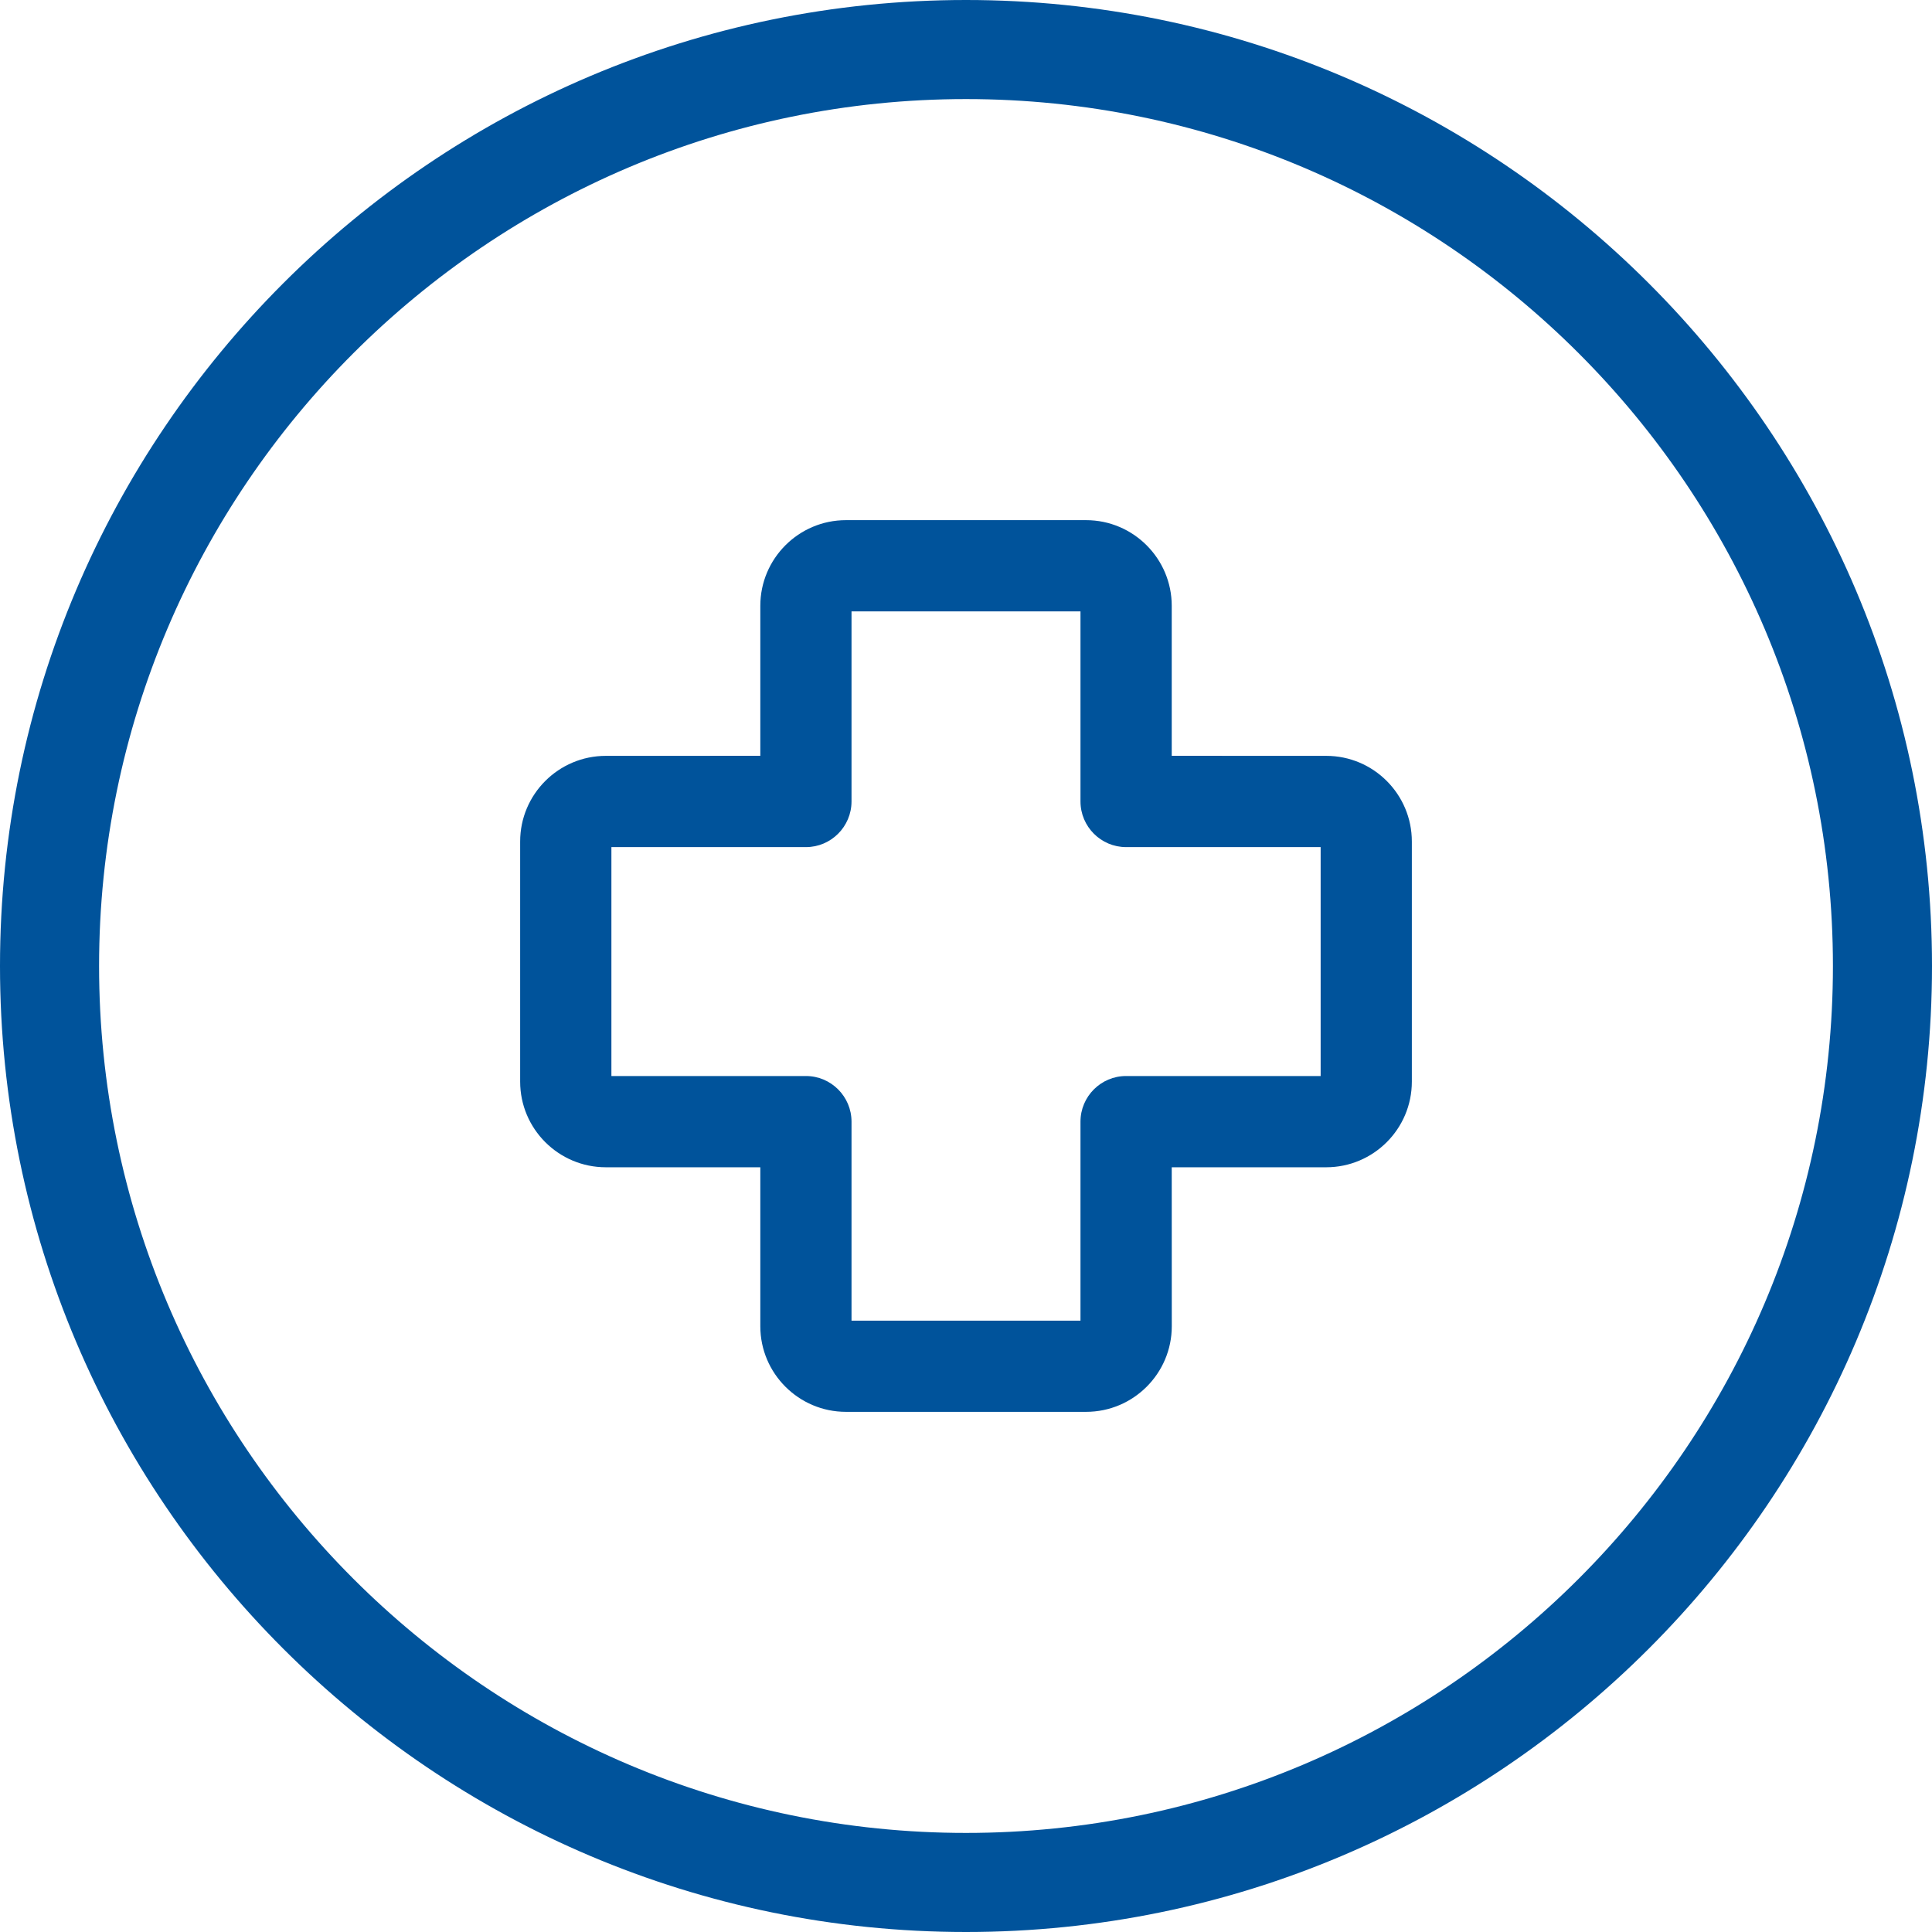
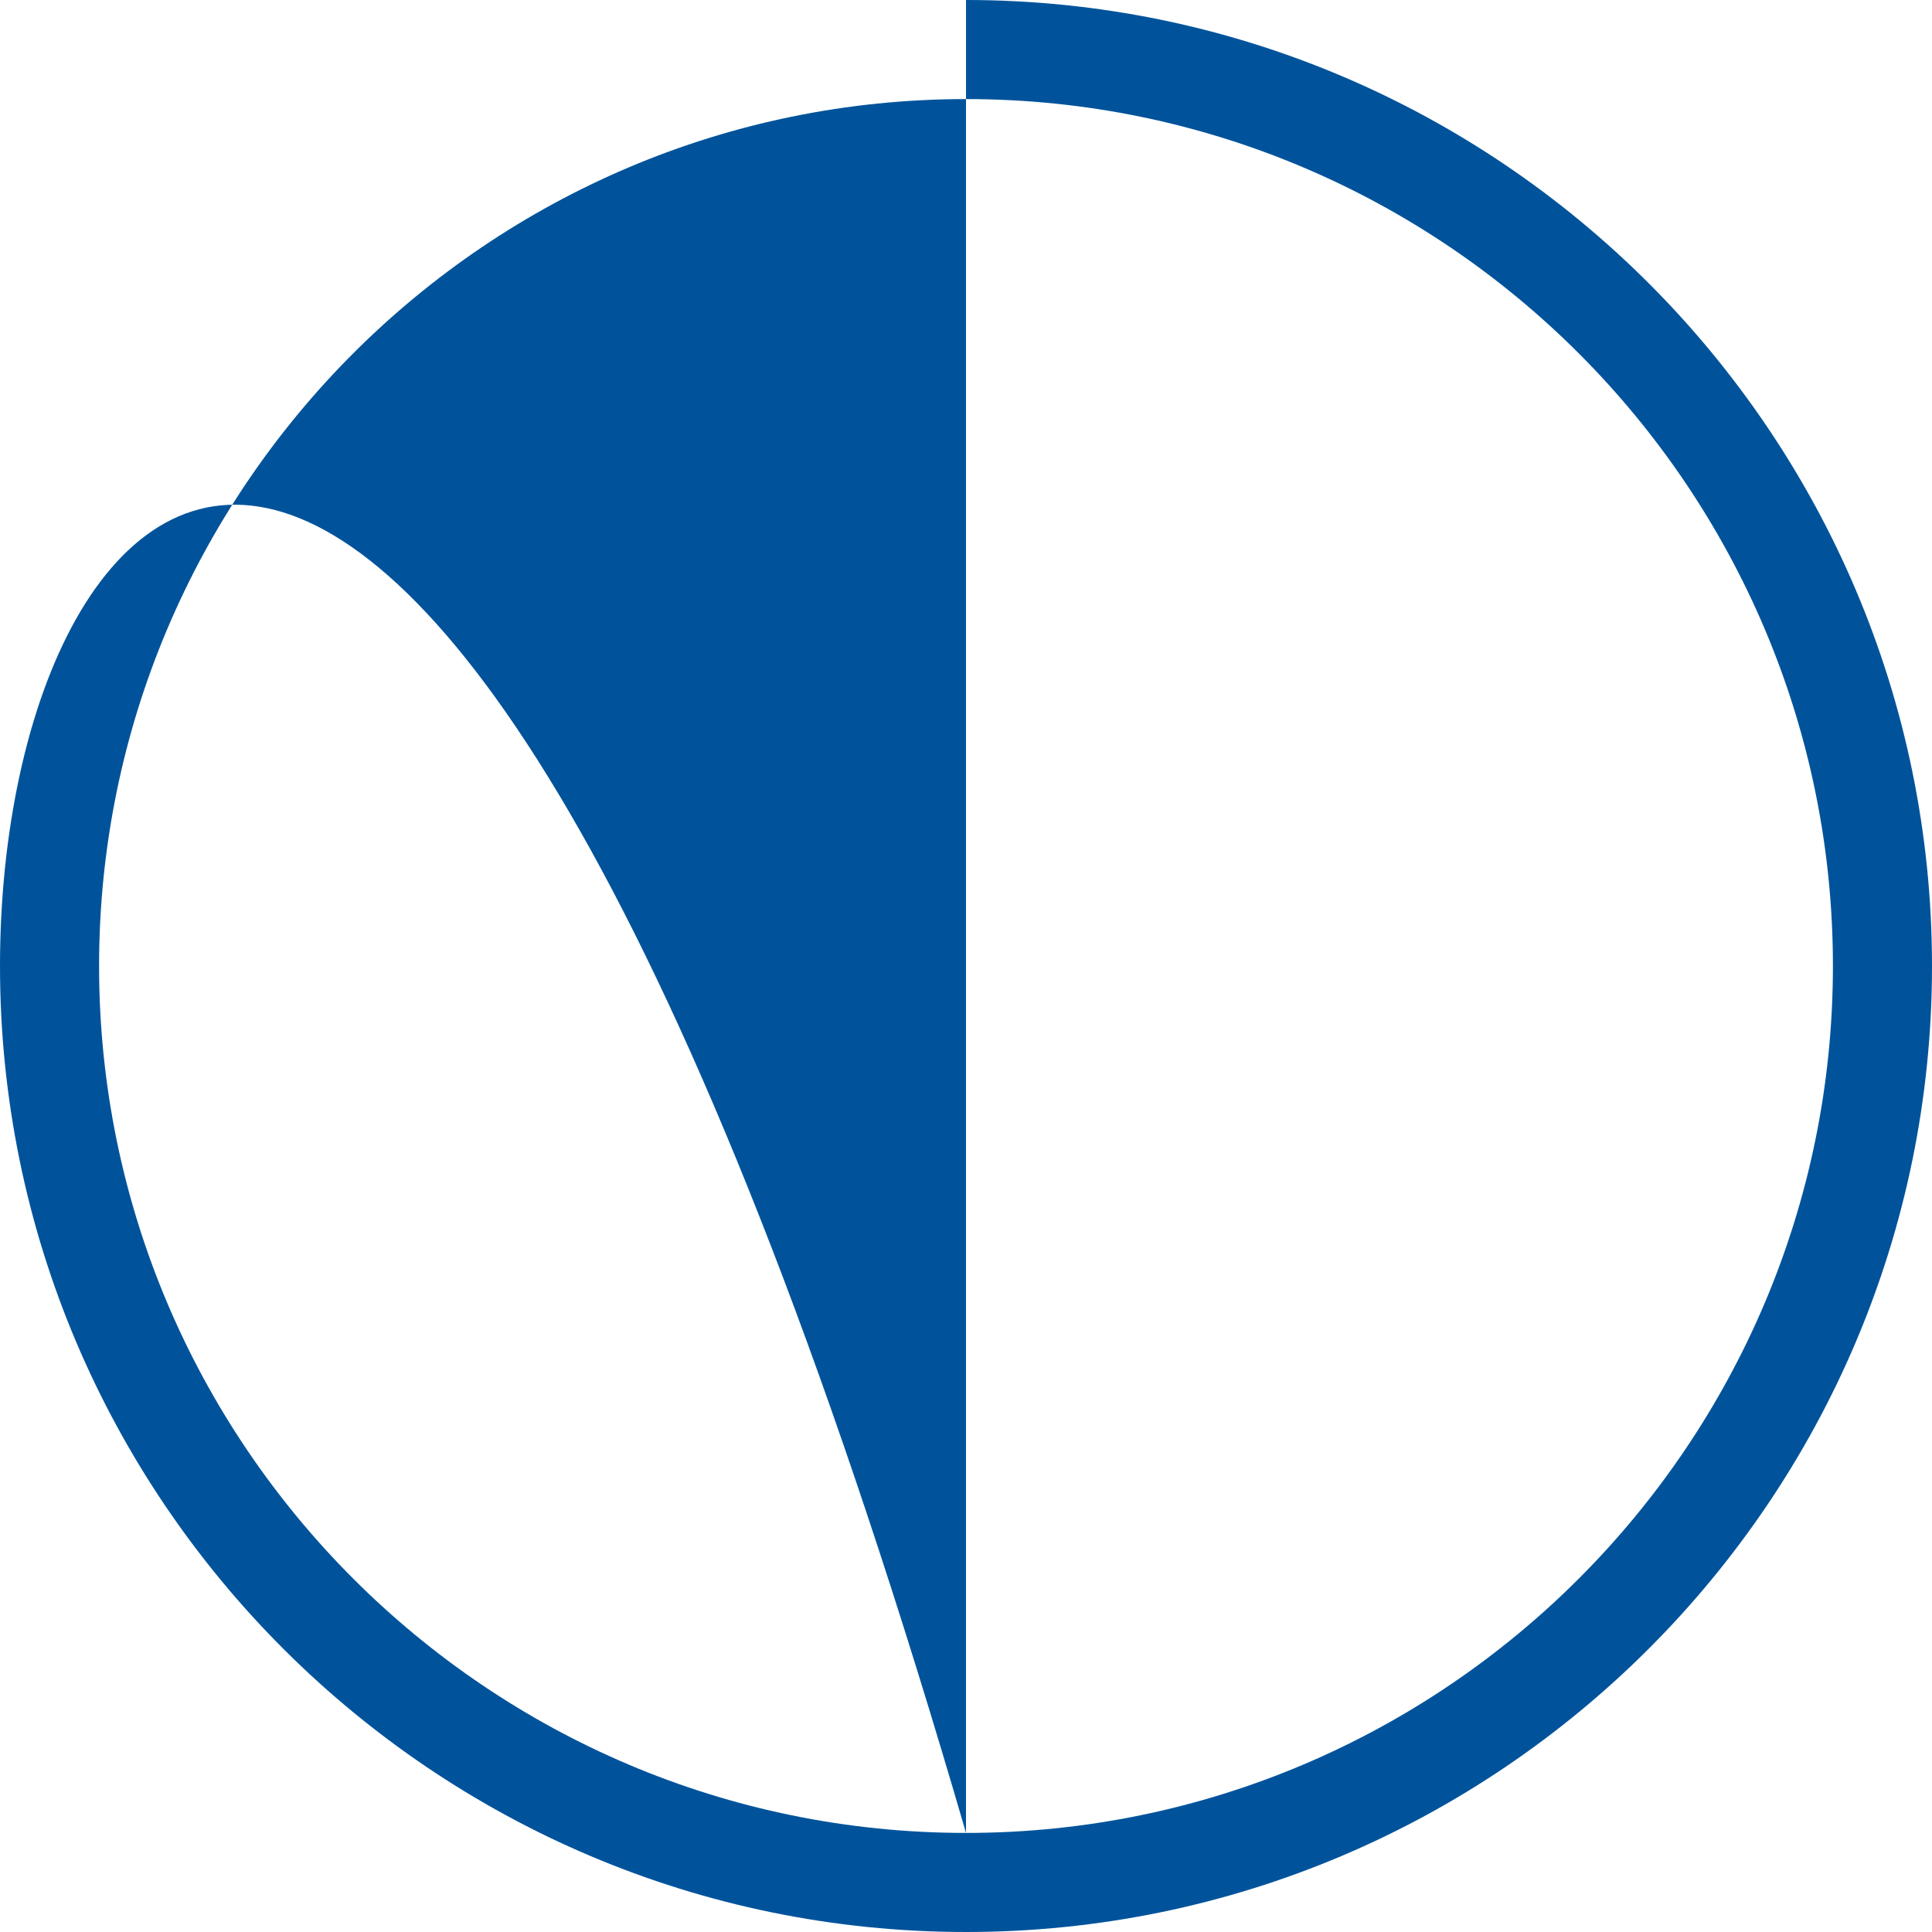
<svg xmlns="http://www.w3.org/2000/svg" width="39" height="39" viewBox="0 0 39 39" fill="none">
  <g id="Group 3">
    <g id="Group 5">
-       <path id="Fill 1" fill-rule="evenodd" clip-rule="evenodd" d="M21.811 22.642V26.659H17.189V22.642C17.189 22.134 16.776 21.721 16.269 21.721H12.342V17.1H16.269C16.776 17.1 17.189 16.686 17.189 16.178V12.342H21.811V16.178C21.811 16.686 22.224 17.1 22.732 17.1H26.659V21.721H22.731C22.224 21.721 21.811 22.134 21.811 22.642ZM26.772 15.258L23.653 15.257V12.229C23.653 11.276 22.877 10.5 21.924 10.5H17.077C16.123 10.5 15.348 11.276 15.348 12.229V15.257L12.23 15.258C11.276 15.258 10.5 16.033 10.5 16.987V21.834C10.5 22.788 11.276 23.563 12.23 23.563H15.348V26.772C15.348 27.725 16.124 28.5 17.077 28.5H21.924C22.878 28.5 23.654 27.725 23.654 26.772L23.653 23.563H26.771C27.725 23.563 28.5 22.788 28.5 21.834V16.987C28.5 16.033 27.725 15.258 26.772 15.258Z" fill="#00539B" />
-       <path id="Fill 3" fill-rule="evenodd" clip-rule="evenodd" d="M19.5 37C9.851 37 2 29.149 2 19.5C2 9.851 9.851 2 19.5 2C29.149 2 37 9.851 37 19.5C37 29.149 29.149 37 19.5 37ZM19.5 0C8.748 0 0 8.748 0 19.5C0 30.252 8.748 39 19.5 39C30.252 39 39 30.252 39 19.5C39 8.748 30.252 0 19.5 0Z" fill="#00539B" />
+       <path id="Fill 3" fill-rule="evenodd" clip-rule="evenodd" d="M19.5 37C9.851 37 2 29.149 2 19.5C2 9.851 9.851 2 19.5 2C29.149 2 37 9.851 37 19.5C37 29.149 29.149 37 19.5 37ZC8.748 0 0 8.748 0 19.5C0 30.252 8.748 39 19.5 39C30.252 39 39 30.252 39 19.5C39 8.748 30.252 0 19.5 0Z" fill="#00539B" />
    </g>
  </g>
</svg>